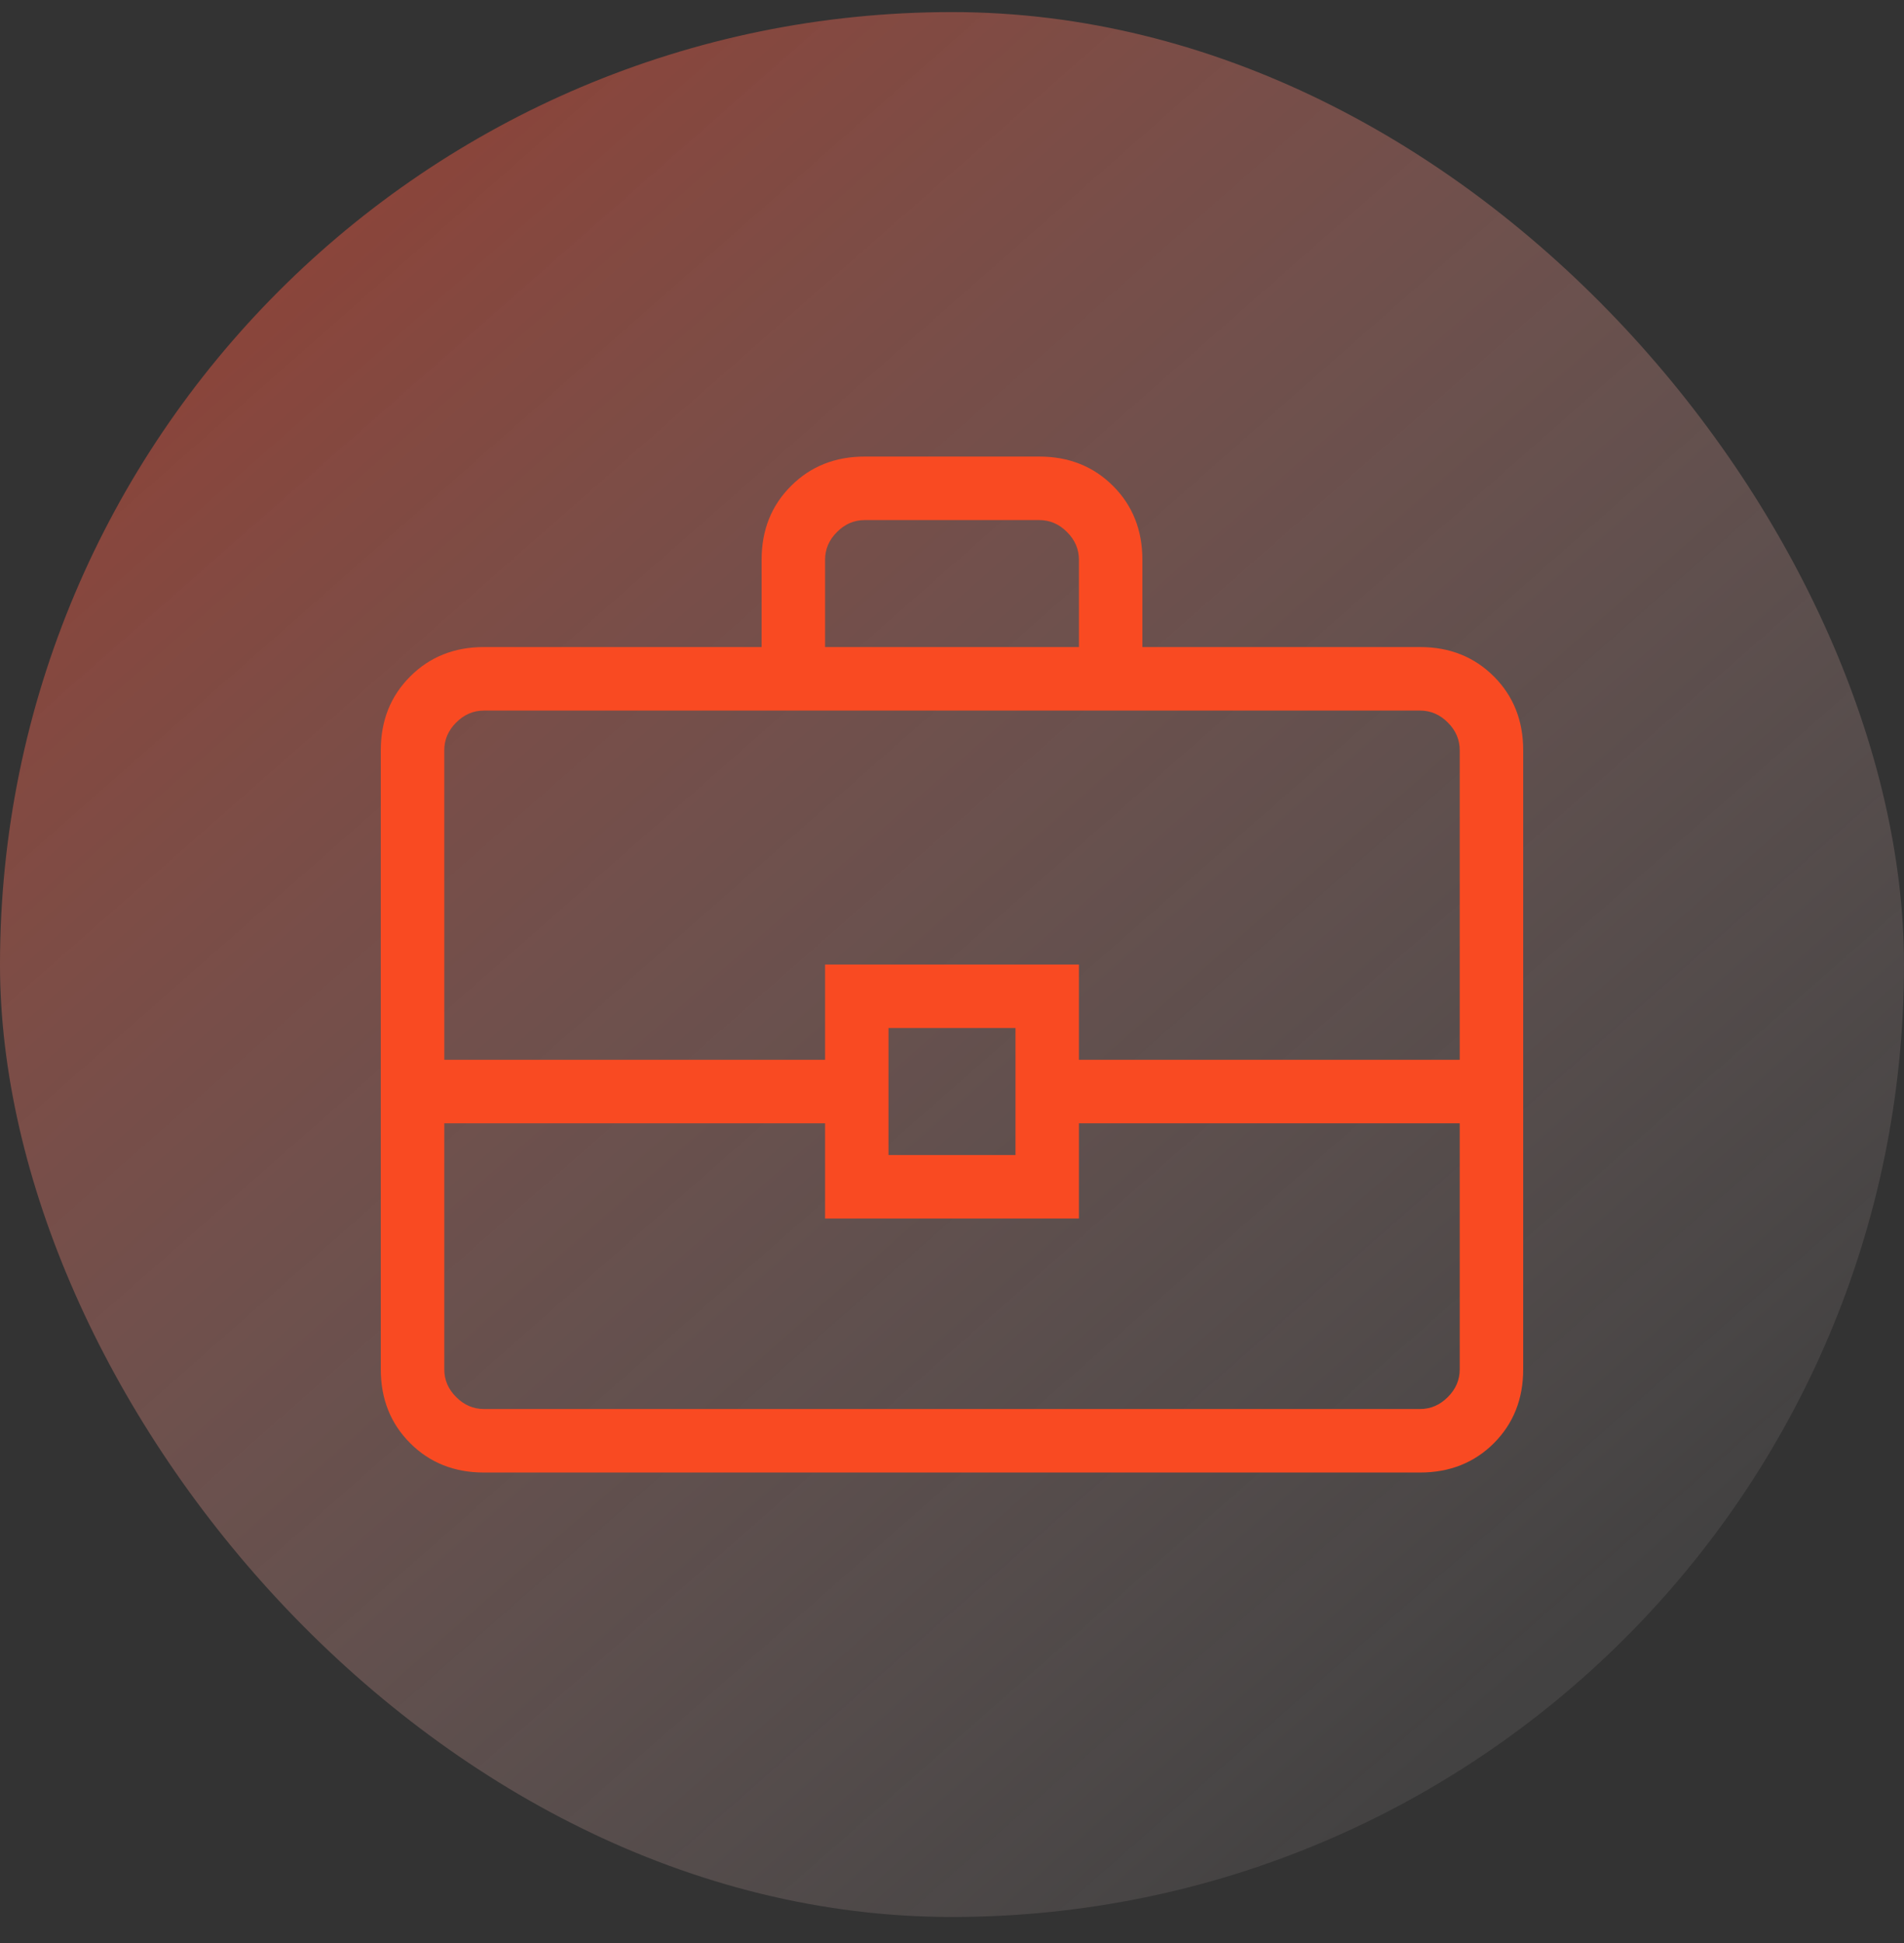
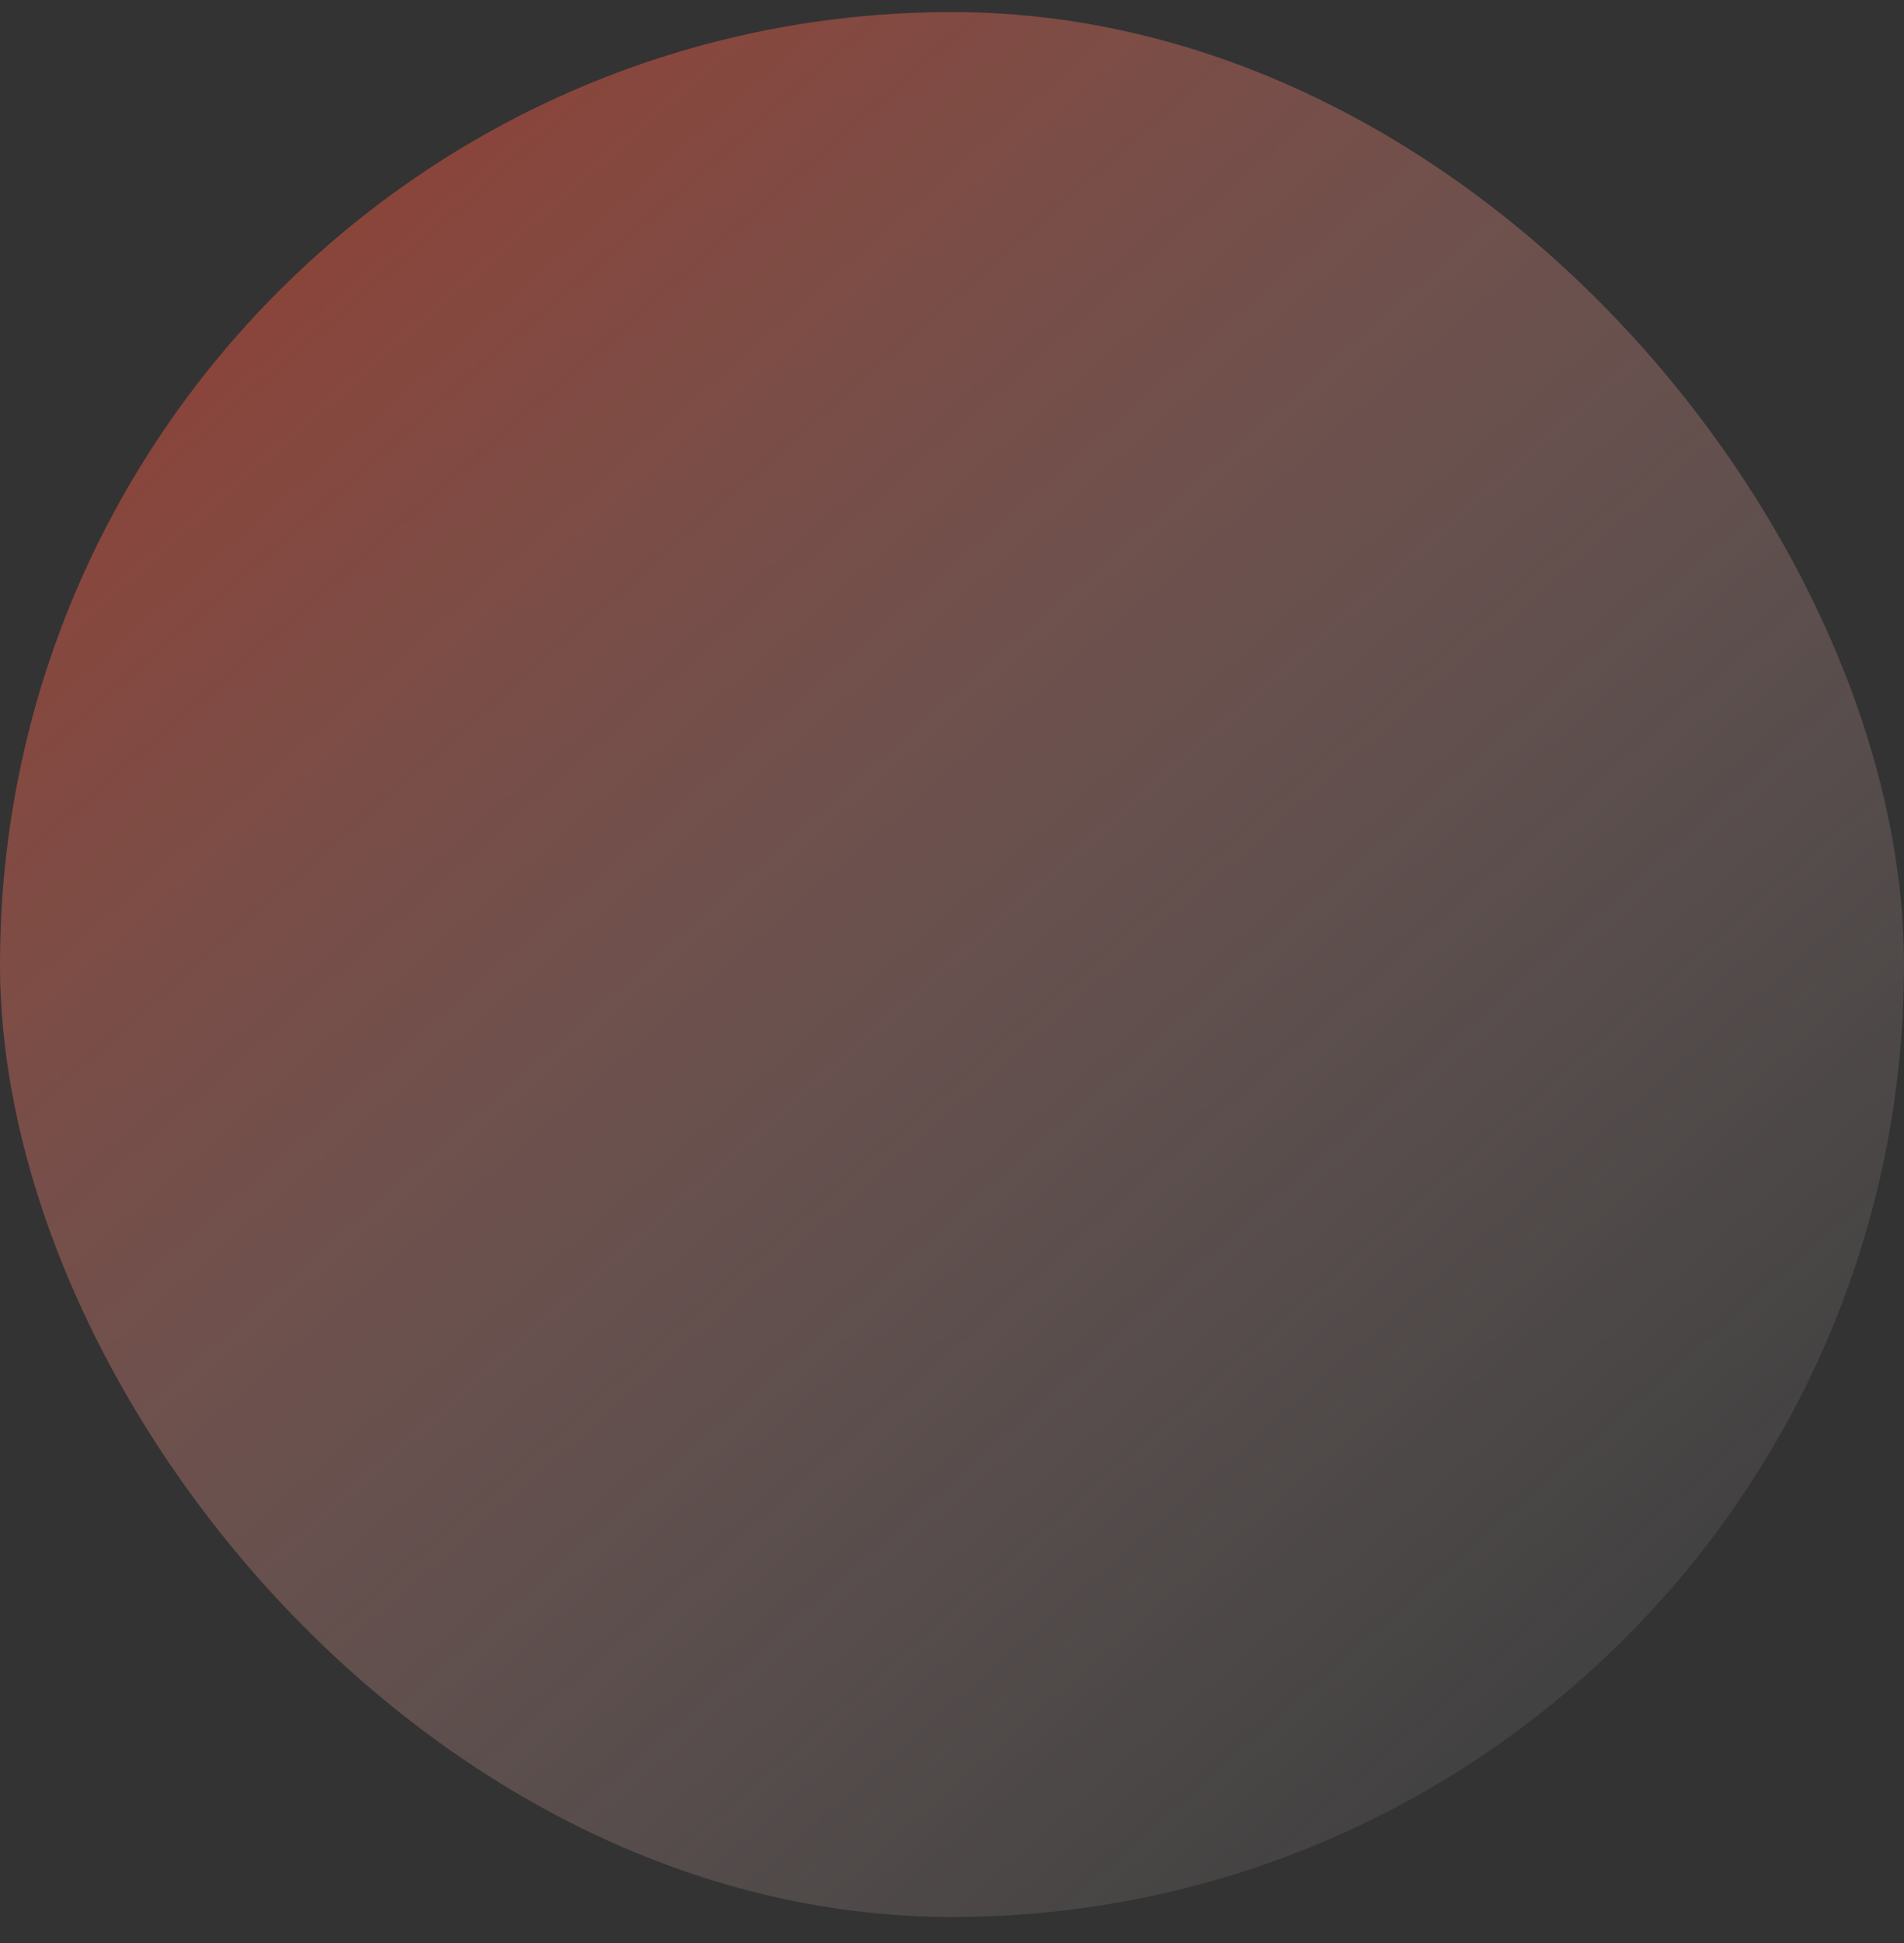
<svg xmlns="http://www.w3.org/2000/svg" width="50" height="51" viewBox="0 0 50 51" fill="none">
  <rect x="0" y="0" width="50" height="51" fill="#333333" stroke="none" />
  <rect y="0.317" width="50" height="50" rx="25" fill="url(#paint0_linear_507_34634)" fill-opacity="0.5" />
  <mask id="mask0_507_34634" style="mask-type:alpha" maskUnits="userSpaceOnUse" x="5" y="5" width="40" height="41">
    <rect x="5" y="5.317" width="40" height="40" fill="#D9D9D9" />
  </mask>
  <g mask="url(#mask0_507_34634)">
-     <path d="M12.708 38.651C11.931 38.651 11.285 38.394 10.772 37.881C10.257 37.367 10 36.721 10 35.943V19.693C10 18.915 10.257 18.269 10.772 17.756C11.285 17.242 11.931 16.984 12.708 16.984H20V14.693C20 13.915 20.257 13.269 20.772 12.756C21.285 12.242 21.931 11.984 22.708 11.984H27.292C28.069 11.984 28.716 12.242 29.23 12.756C29.743 13.269 30 13.915 30 14.693V16.984H37.292C38.069 16.984 38.716 17.242 39.23 17.756C39.743 18.269 40 18.915 40 19.693V35.943C40 36.721 39.743 37.367 39.23 37.881C38.716 38.394 38.069 38.651 37.292 38.651H12.708ZM21.667 16.984H28.333V14.693C28.333 14.415 28.229 14.172 28.02 13.964C27.812 13.755 27.569 13.651 27.292 13.651H22.708C22.431 13.651 22.188 13.755 21.98 13.964C21.771 14.172 21.667 14.415 21.667 14.693V16.984ZM38.333 29.484H28.333V31.984H21.667V29.484H11.667V35.943C11.667 36.221 11.771 36.463 11.98 36.671C12.188 36.88 12.431 36.984 12.708 36.984H37.292C37.569 36.984 37.812 36.88 38.02 36.671C38.229 36.463 38.333 36.221 38.333 35.943V29.484ZM23.333 30.318H26.667V26.984H23.333V30.318ZM11.667 27.818H21.667V25.318H28.333V27.818H38.333V19.693C38.333 19.415 38.229 19.172 38.02 18.964C37.812 18.756 37.569 18.651 37.292 18.651H12.708C12.431 18.651 12.188 18.756 11.98 18.964C11.771 19.172 11.667 19.415 11.667 19.693V27.818Z" fill="#F94A22" />
-   </g>
+     </g>
  <defs>
    <linearGradient id="paint0_linear_507_34634" x1="3.5" y1="2.817" x2="40" y2="44.317" gradientUnits="userSpaceOnUse">
      <stop stop-color="#F1482F" />
      <stop offset="1" stop-color="#FFEAEA" stop-opacity="0.16" />
    </linearGradient>
  </defs>
</svg>